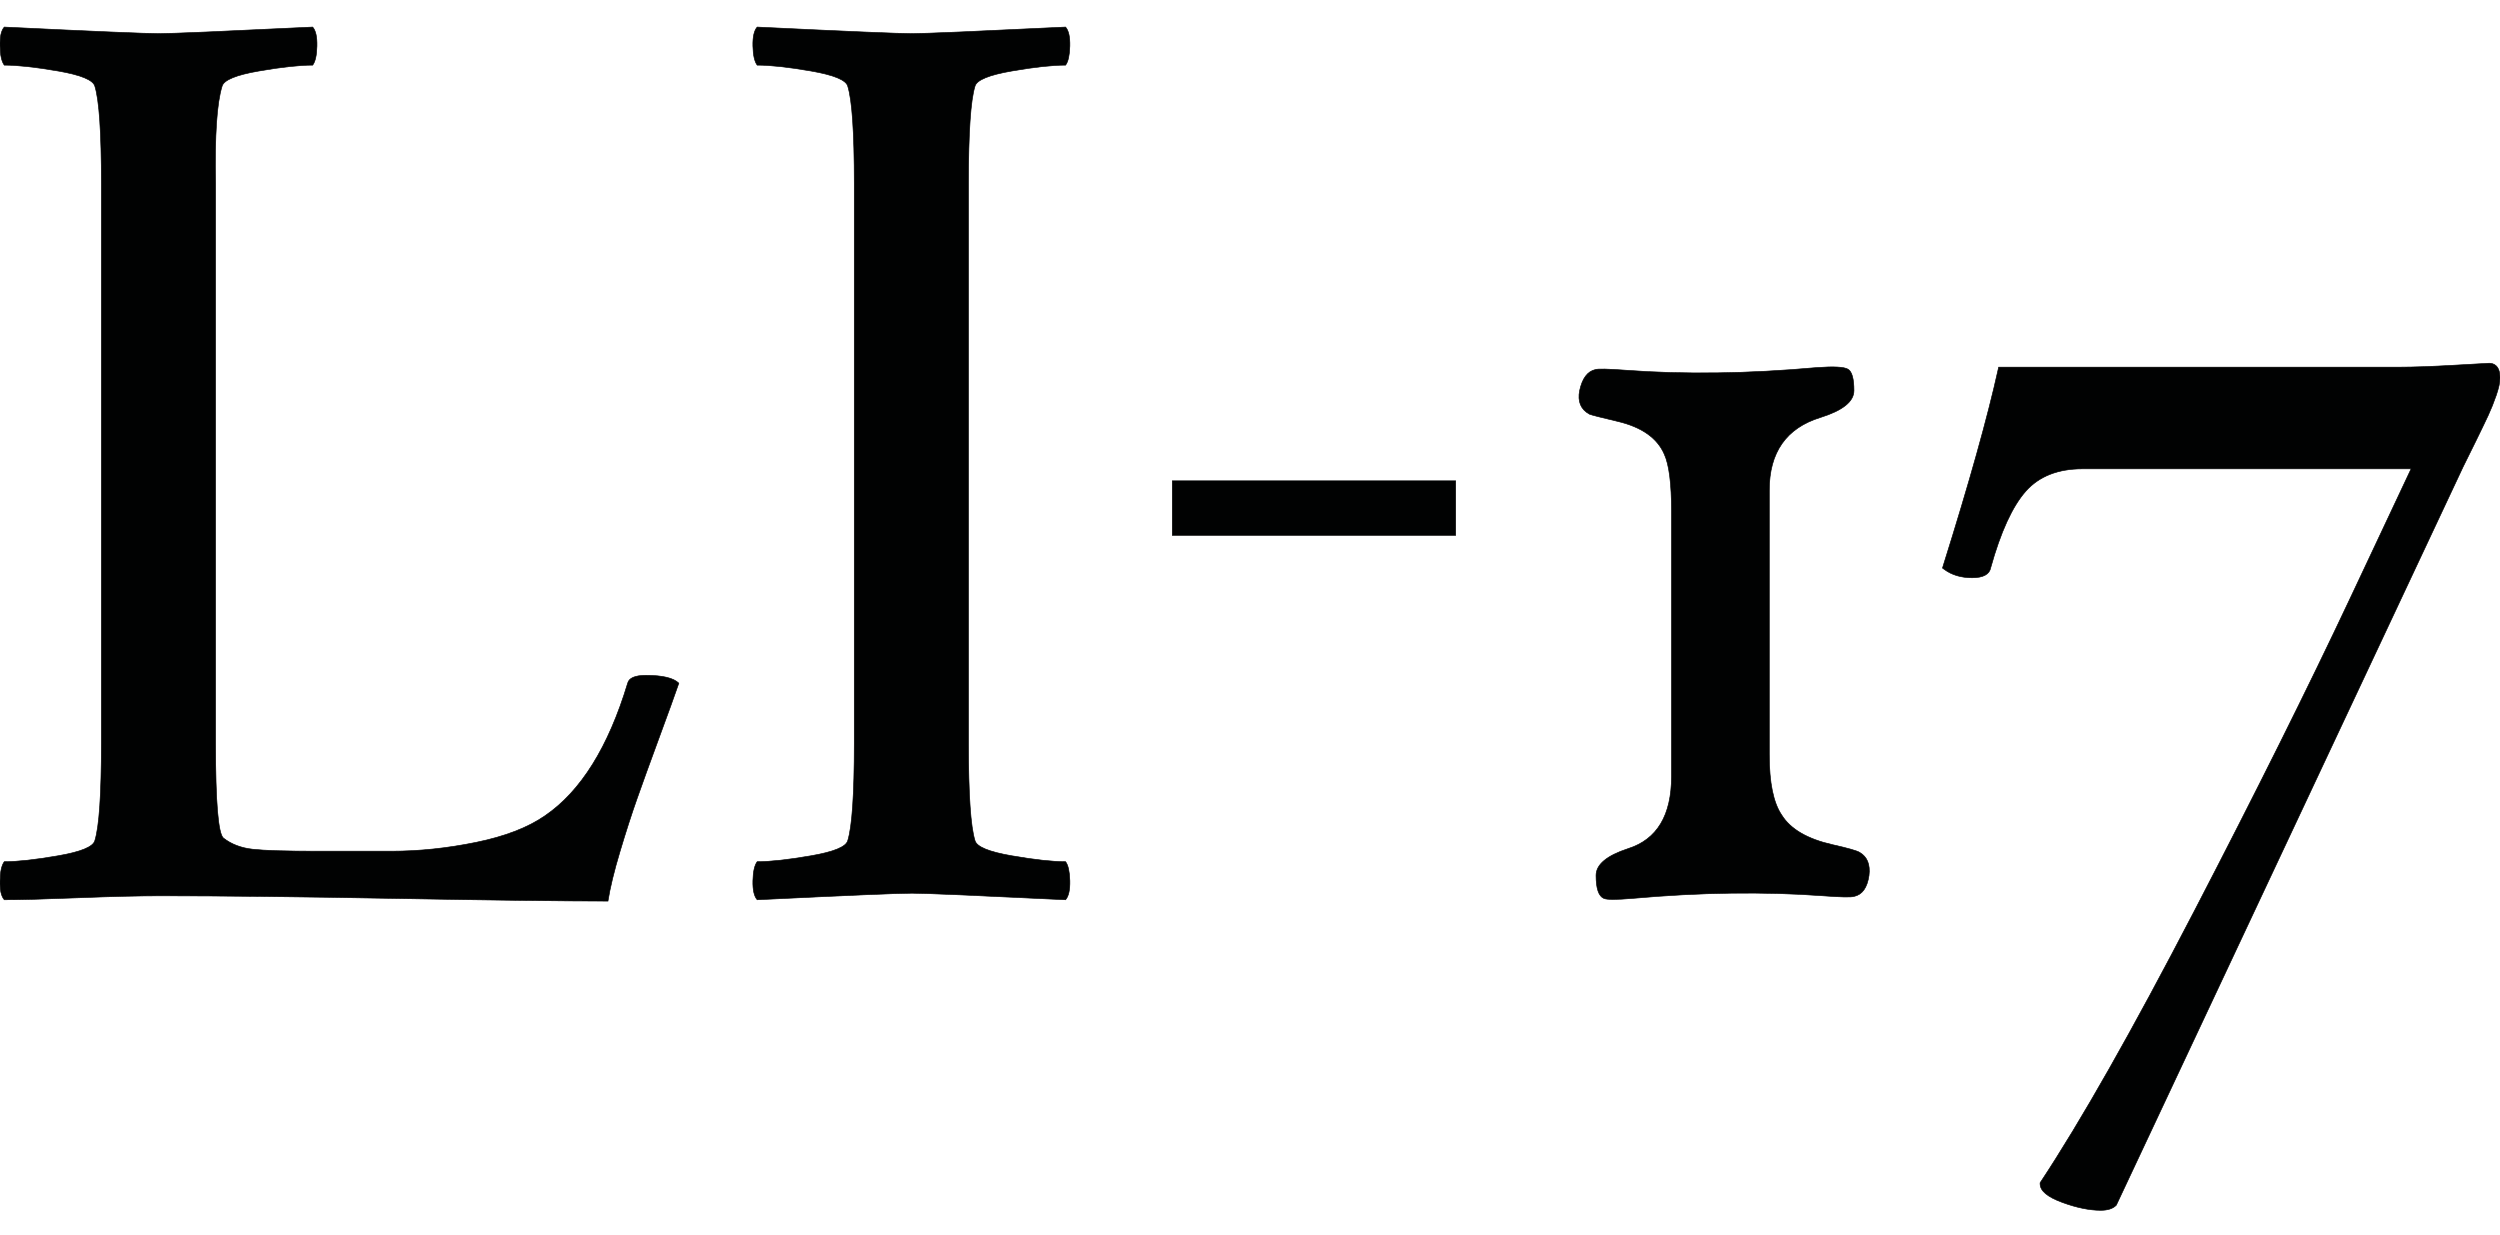
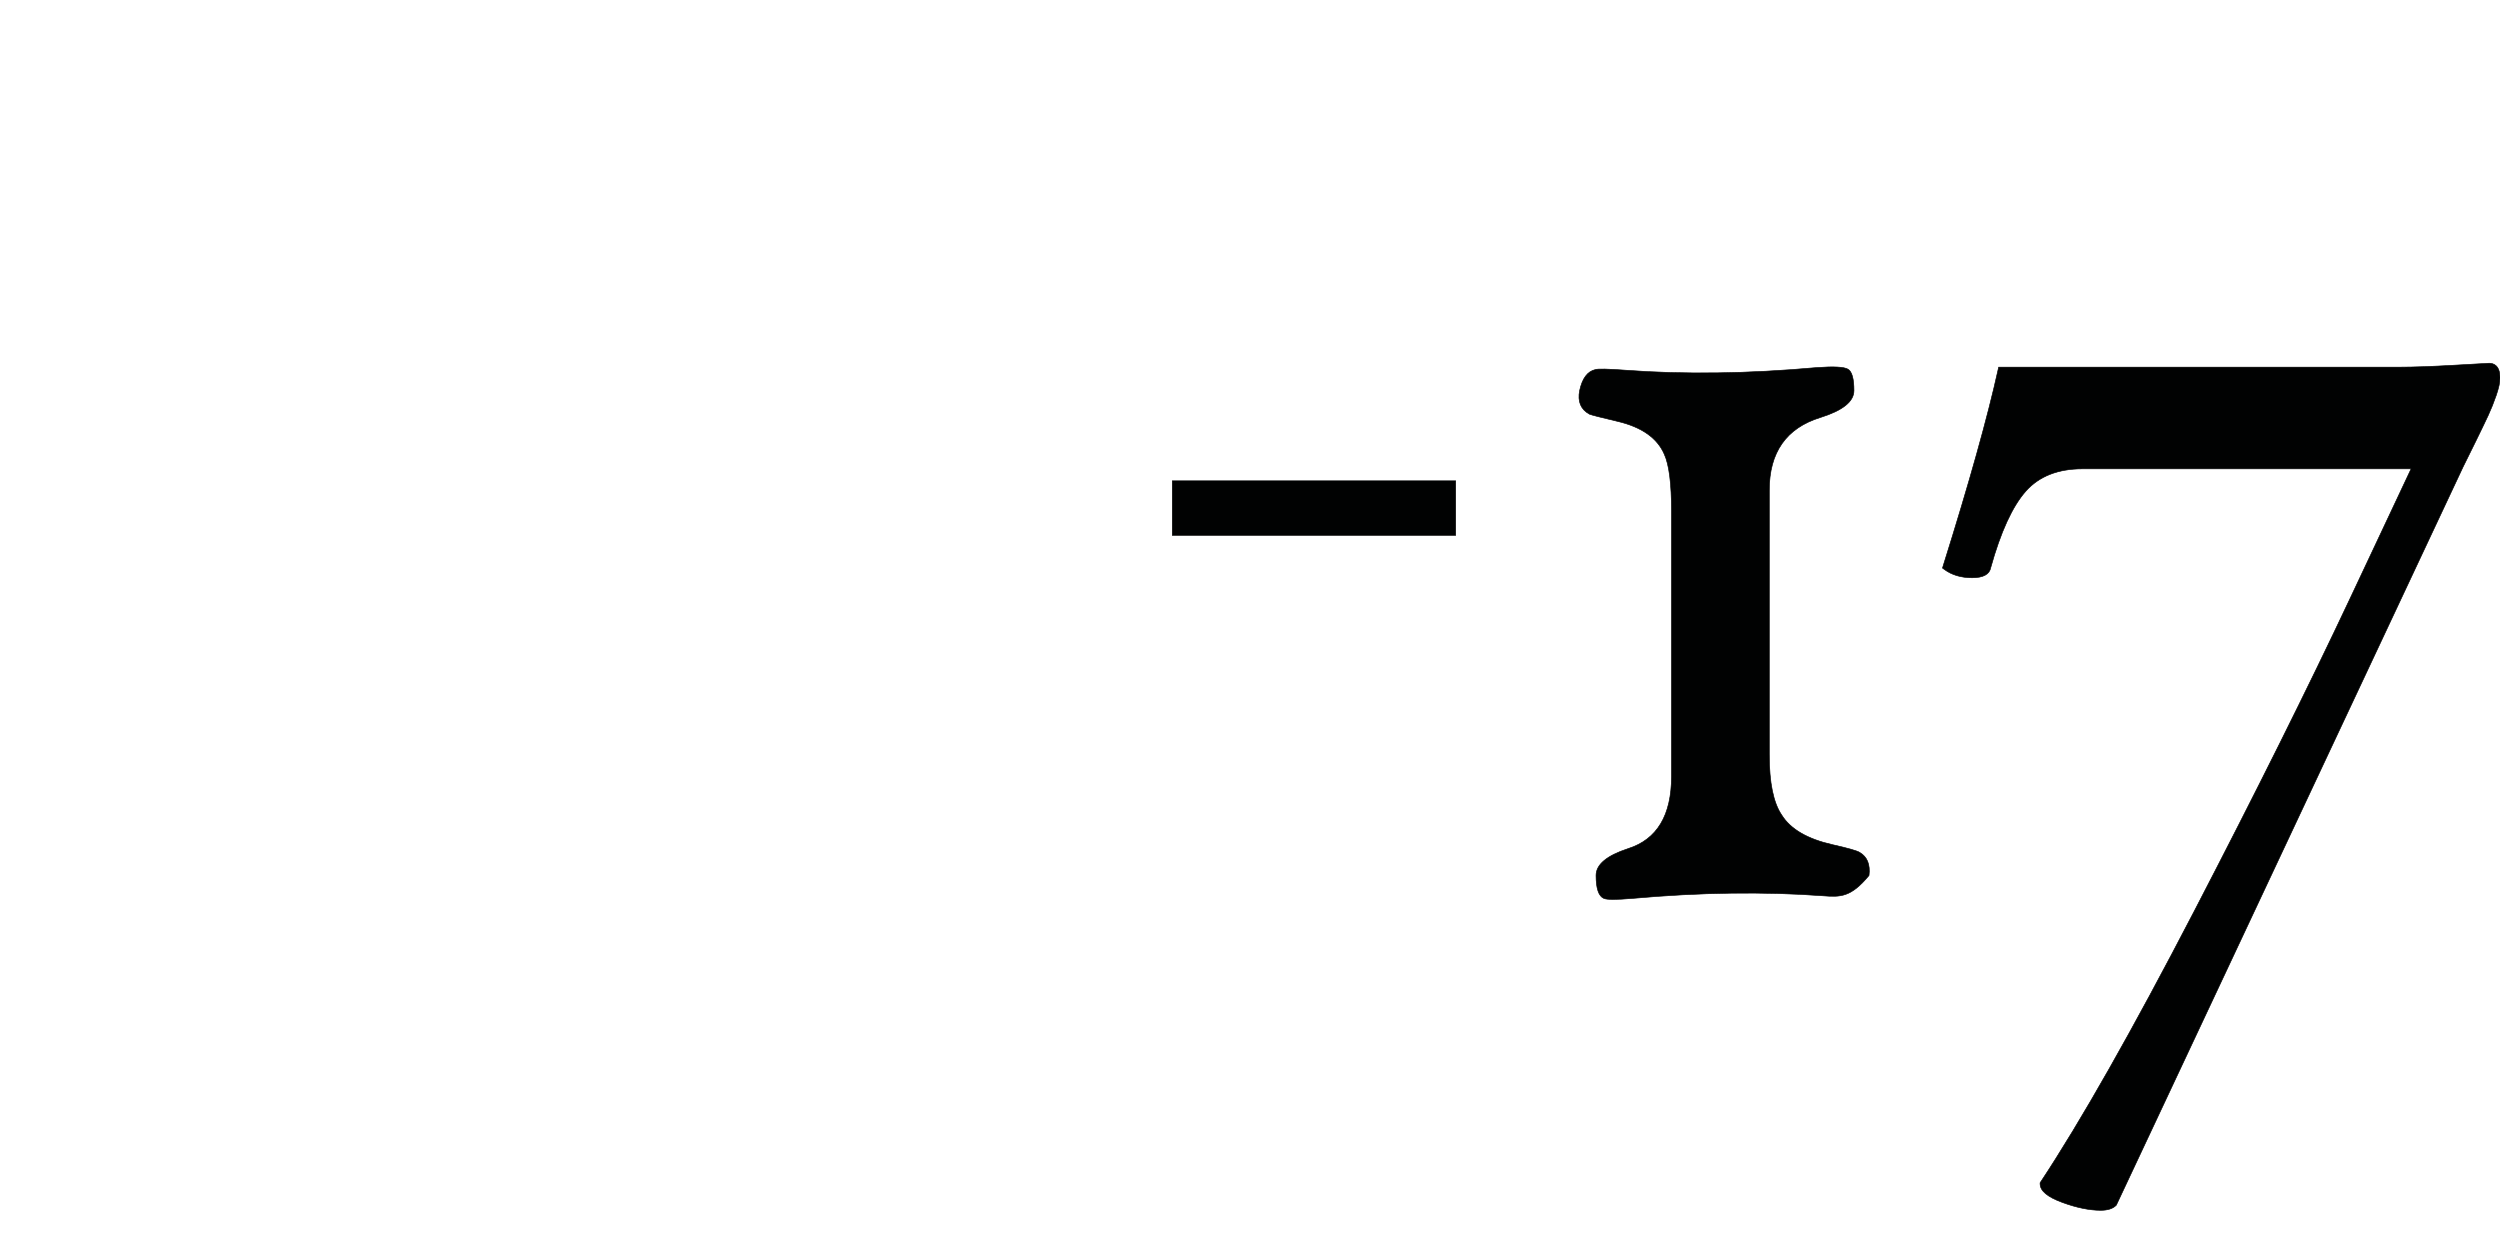
<svg xmlns="http://www.w3.org/2000/svg" width="81" height="40" viewBox="0 0 81 40" fill="none">
  <path d="M80.65 11.769C80.642 11.769 80.626 11.769 79.518 11.833C78.786 11.875 78.194 11.896 77.759 11.896H64.757L64.74 11.971C64.402 13.505 63.802 15.649 62.956 18.341L62.937 18.405L62.99 18.445C63.232 18.627 63.538 18.719 63.897 18.719C64.258 18.719 64.461 18.608 64.5 18.39C64.821 17.236 65.203 16.402 65.638 15.913C66.063 15.433 66.679 15.19 67.469 15.19H78.12L76.142 19.392C74.79 22.265 73.089 25.679 71.084 29.54C69.082 33.396 67.41 36.344 66.114 38.301L66.099 38.325V38.354C66.099 38.584 66.338 38.784 66.831 38.963C67.286 39.129 67.701 39.214 68.064 39.214C68.288 39.214 68.454 39.161 68.557 39.058L68.568 39.047L79.799 15.137C79.898 14.939 80.037 14.659 80.214 14.297C80.389 13.942 80.524 13.659 80.619 13.456C80.712 13.256 80.799 13.038 80.878 12.809C80.96 12.569 81 12.385 81 12.246C81 11.831 80.781 11.769 80.65 11.769Z" fill="#010202" stroke="#010202" stroke-width="0.02" stroke-miterlimit="10" />
-   <path d="M60.556 28.365C60.499 28.762 60.336 28.989 60.068 29.045C59.968 29.074 59.635 29.067 59.068 29.024C57.155 28.883 55.093 28.911 52.882 29.109C52.371 29.152 52.066 29.152 51.967 29.109C51.797 29.038 51.712 28.791 51.712 28.365C51.712 28.011 52.059 27.721 52.754 27.494C53.69 27.196 54.157 26.417 54.157 25.155V16.566C54.157 15.673 54.079 15.057 53.923 14.716C53.696 14.192 53.193 13.838 52.414 13.653C51.875 13.526 51.57 13.448 51.5 13.42C51.216 13.264 51.109 13.008 51.18 12.654C51.266 12.258 51.436 12.031 51.691 11.974C51.776 11.946 52.102 11.952 52.669 11.995C54.568 12.137 56.63 12.109 58.855 11.91C59.408 11.868 59.749 11.886 59.876 11.963C60.004 12.041 60.068 12.272 60.068 12.654C60.068 13.008 59.706 13.3 58.983 13.526C57.878 13.866 57.325 14.652 57.325 15.886V24.453C57.325 25.361 57.459 26.013 57.729 26.409C58.012 26.863 58.558 27.182 59.366 27.366C59.876 27.48 60.174 27.565 60.258 27.621C60.499 27.763 60.599 28.011 60.556 28.365Z" fill="#010202" stroke="#010202" stroke-width="0.02" stroke-miterlimit="10" />
-   <path d="M6.984 24.092C6.984 25.992 7.07 27.012 7.24 27.154C7.494 27.352 7.81 27.473 8.185 27.515C8.561 27.558 9.252 27.579 10.258 27.579H12.682C13.575 27.579 14.489 27.483 15.425 27.292C16.36 27.101 17.104 26.814 17.657 26.431C18.819 25.637 19.712 24.206 20.336 22.136C20.378 21.966 20.576 21.881 20.931 21.881C21.469 21.881 21.824 21.966 21.994 22.136C21.867 22.505 21.654 23.093 21.356 23.901C21.058 24.709 20.821 25.365 20.644 25.867C20.466 26.371 20.282 26.941 20.091 27.579C19.899 28.217 19.768 28.755 19.698 29.195C18.238 29.195 15.949 29.166 12.831 29.11C9.713 29.053 7.168 29.024 5.198 29.024C4.504 29.024 3.618 29.046 2.541 29.088C1.464 29.131 0.663 29.152 0.139 29.152C0.039 29.038 -0.007 28.833 0.001 28.535C0.008 28.238 0.054 28.033 0.139 27.919C0.564 27.919 1.145 27.855 1.882 27.727C2.619 27.6 3.016 27.437 3.072 27.238C3.214 26.785 3.285 25.737 3.285 24.092V5.937C3.285 4.292 3.214 3.244 3.072 2.79C3.016 2.592 2.619 2.428 1.882 2.301C1.145 2.173 0.564 2.11 0.139 2.11C0.054 1.996 0.008 1.791 0.001 1.493C-0.007 1.195 0.039 0.99 0.139 0.877C3.044 1.018 4.717 1.089 5.156 1.089C5.567 1.089 7.225 1.018 10.131 0.877C10.23 0.99 10.276 1.195 10.269 1.493C10.262 1.791 10.216 1.996 10.131 2.11C9.706 2.11 9.125 2.173 8.387 2.301C7.651 2.428 7.254 2.592 7.197 2.79C7.027 3.329 6.956 4.377 6.984 5.937V24.092Z" fill="#010202" stroke="#010202" stroke-width="0.02" stroke-miterlimit="10" />
-   <path d="M29.55 1.089C29.961 1.089 31.619 1.018 34.525 0.877C34.624 0.99 34.67 1.195 34.663 1.493C34.655 1.791 34.61 1.996 34.525 2.11C34.1 2.11 33.518 2.173 32.781 2.301C32.044 2.429 31.648 2.592 31.591 2.79C31.449 3.244 31.378 4.292 31.378 5.937V24.092C31.378 25.737 31.449 26.785 31.591 27.239C31.648 27.437 32.044 27.6 32.781 27.727C33.518 27.855 34.1 27.919 34.525 27.919C34.61 28.033 34.655 28.238 34.663 28.536C34.67 28.833 34.624 29.038 34.525 29.152C31.619 29.011 29.961 28.94 29.55 28.94C29.11 28.94 27.438 29.011 24.533 29.152C24.433 29.038 24.387 28.833 24.394 28.536C24.401 28.238 24.448 28.033 24.533 27.919C24.958 27.919 25.539 27.855 26.276 27.727C27.013 27.6 27.41 27.437 27.466 27.239C27.608 26.785 27.679 25.737 27.679 24.092V5.937C27.679 4.292 27.608 3.244 27.466 2.79C27.41 2.592 27.013 2.429 26.276 2.301C25.539 2.173 24.958 2.11 24.533 2.11C24.448 1.996 24.401 1.791 24.394 1.493C24.387 1.195 24.433 0.99 24.533 0.877C27.438 1.018 29.11 1.089 29.55 1.089Z" fill="#010202" stroke="#010202" stroke-width="0.02" stroke-miterlimit="10" />
+   <path d="M60.556 28.365C59.968 29.074 59.635 29.067 59.068 29.024C57.155 28.883 55.093 28.911 52.882 29.109C52.371 29.152 52.066 29.152 51.967 29.109C51.797 29.038 51.712 28.791 51.712 28.365C51.712 28.011 52.059 27.721 52.754 27.494C53.69 27.196 54.157 26.417 54.157 25.155V16.566C54.157 15.673 54.079 15.057 53.923 14.716C53.696 14.192 53.193 13.838 52.414 13.653C51.875 13.526 51.57 13.448 51.5 13.42C51.216 13.264 51.109 13.008 51.18 12.654C51.266 12.258 51.436 12.031 51.691 11.974C51.776 11.946 52.102 11.952 52.669 11.995C54.568 12.137 56.63 12.109 58.855 11.91C59.408 11.868 59.749 11.886 59.876 11.963C60.004 12.041 60.068 12.272 60.068 12.654C60.068 13.008 59.706 13.3 58.983 13.526C57.878 13.866 57.325 14.652 57.325 15.886V24.453C57.325 25.361 57.459 26.013 57.729 26.409C58.012 26.863 58.558 27.182 59.366 27.366C59.876 27.48 60.174 27.565 60.258 27.621C60.499 27.763 60.599 28.011 60.556 28.365Z" fill="#010202" stroke="#010202" stroke-width="0.02" stroke-miterlimit="10" />
  <path d="M37.983 17.345H47.163V15.579H37.983V17.345Z" fill="#010202" stroke="#010202" stroke-width="0.02" stroke-miterlimit="10" />
</svg>